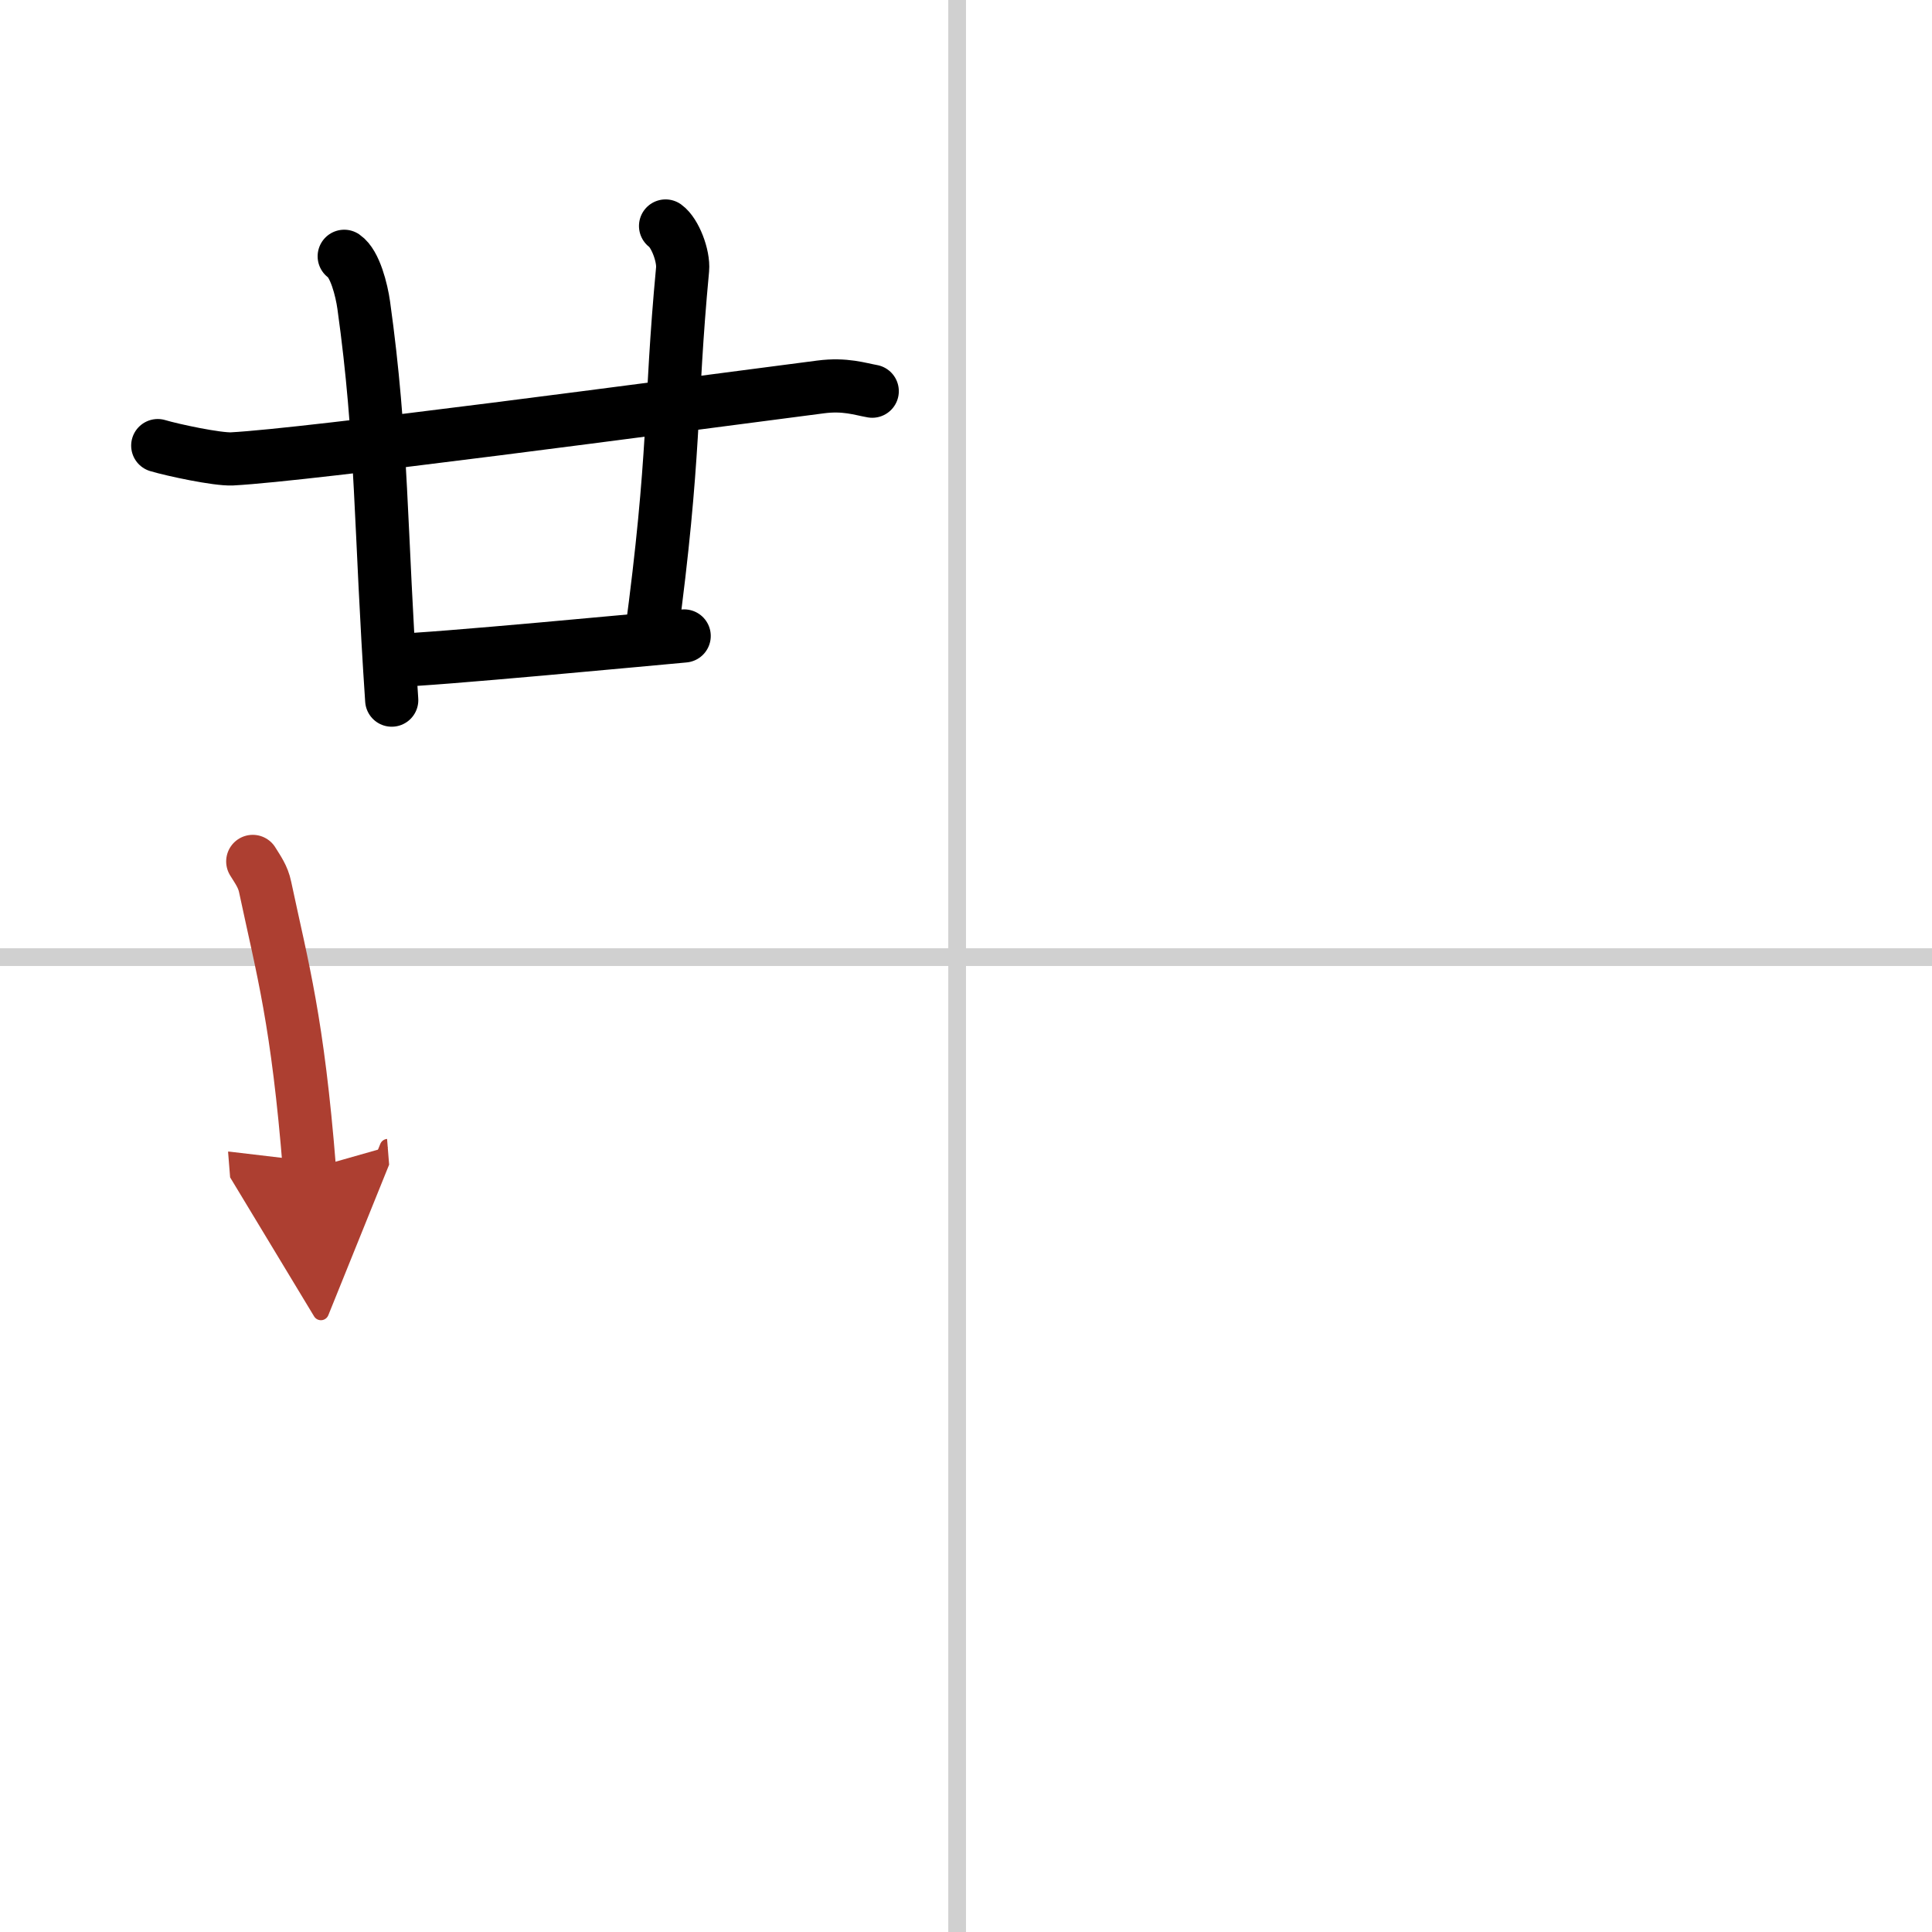
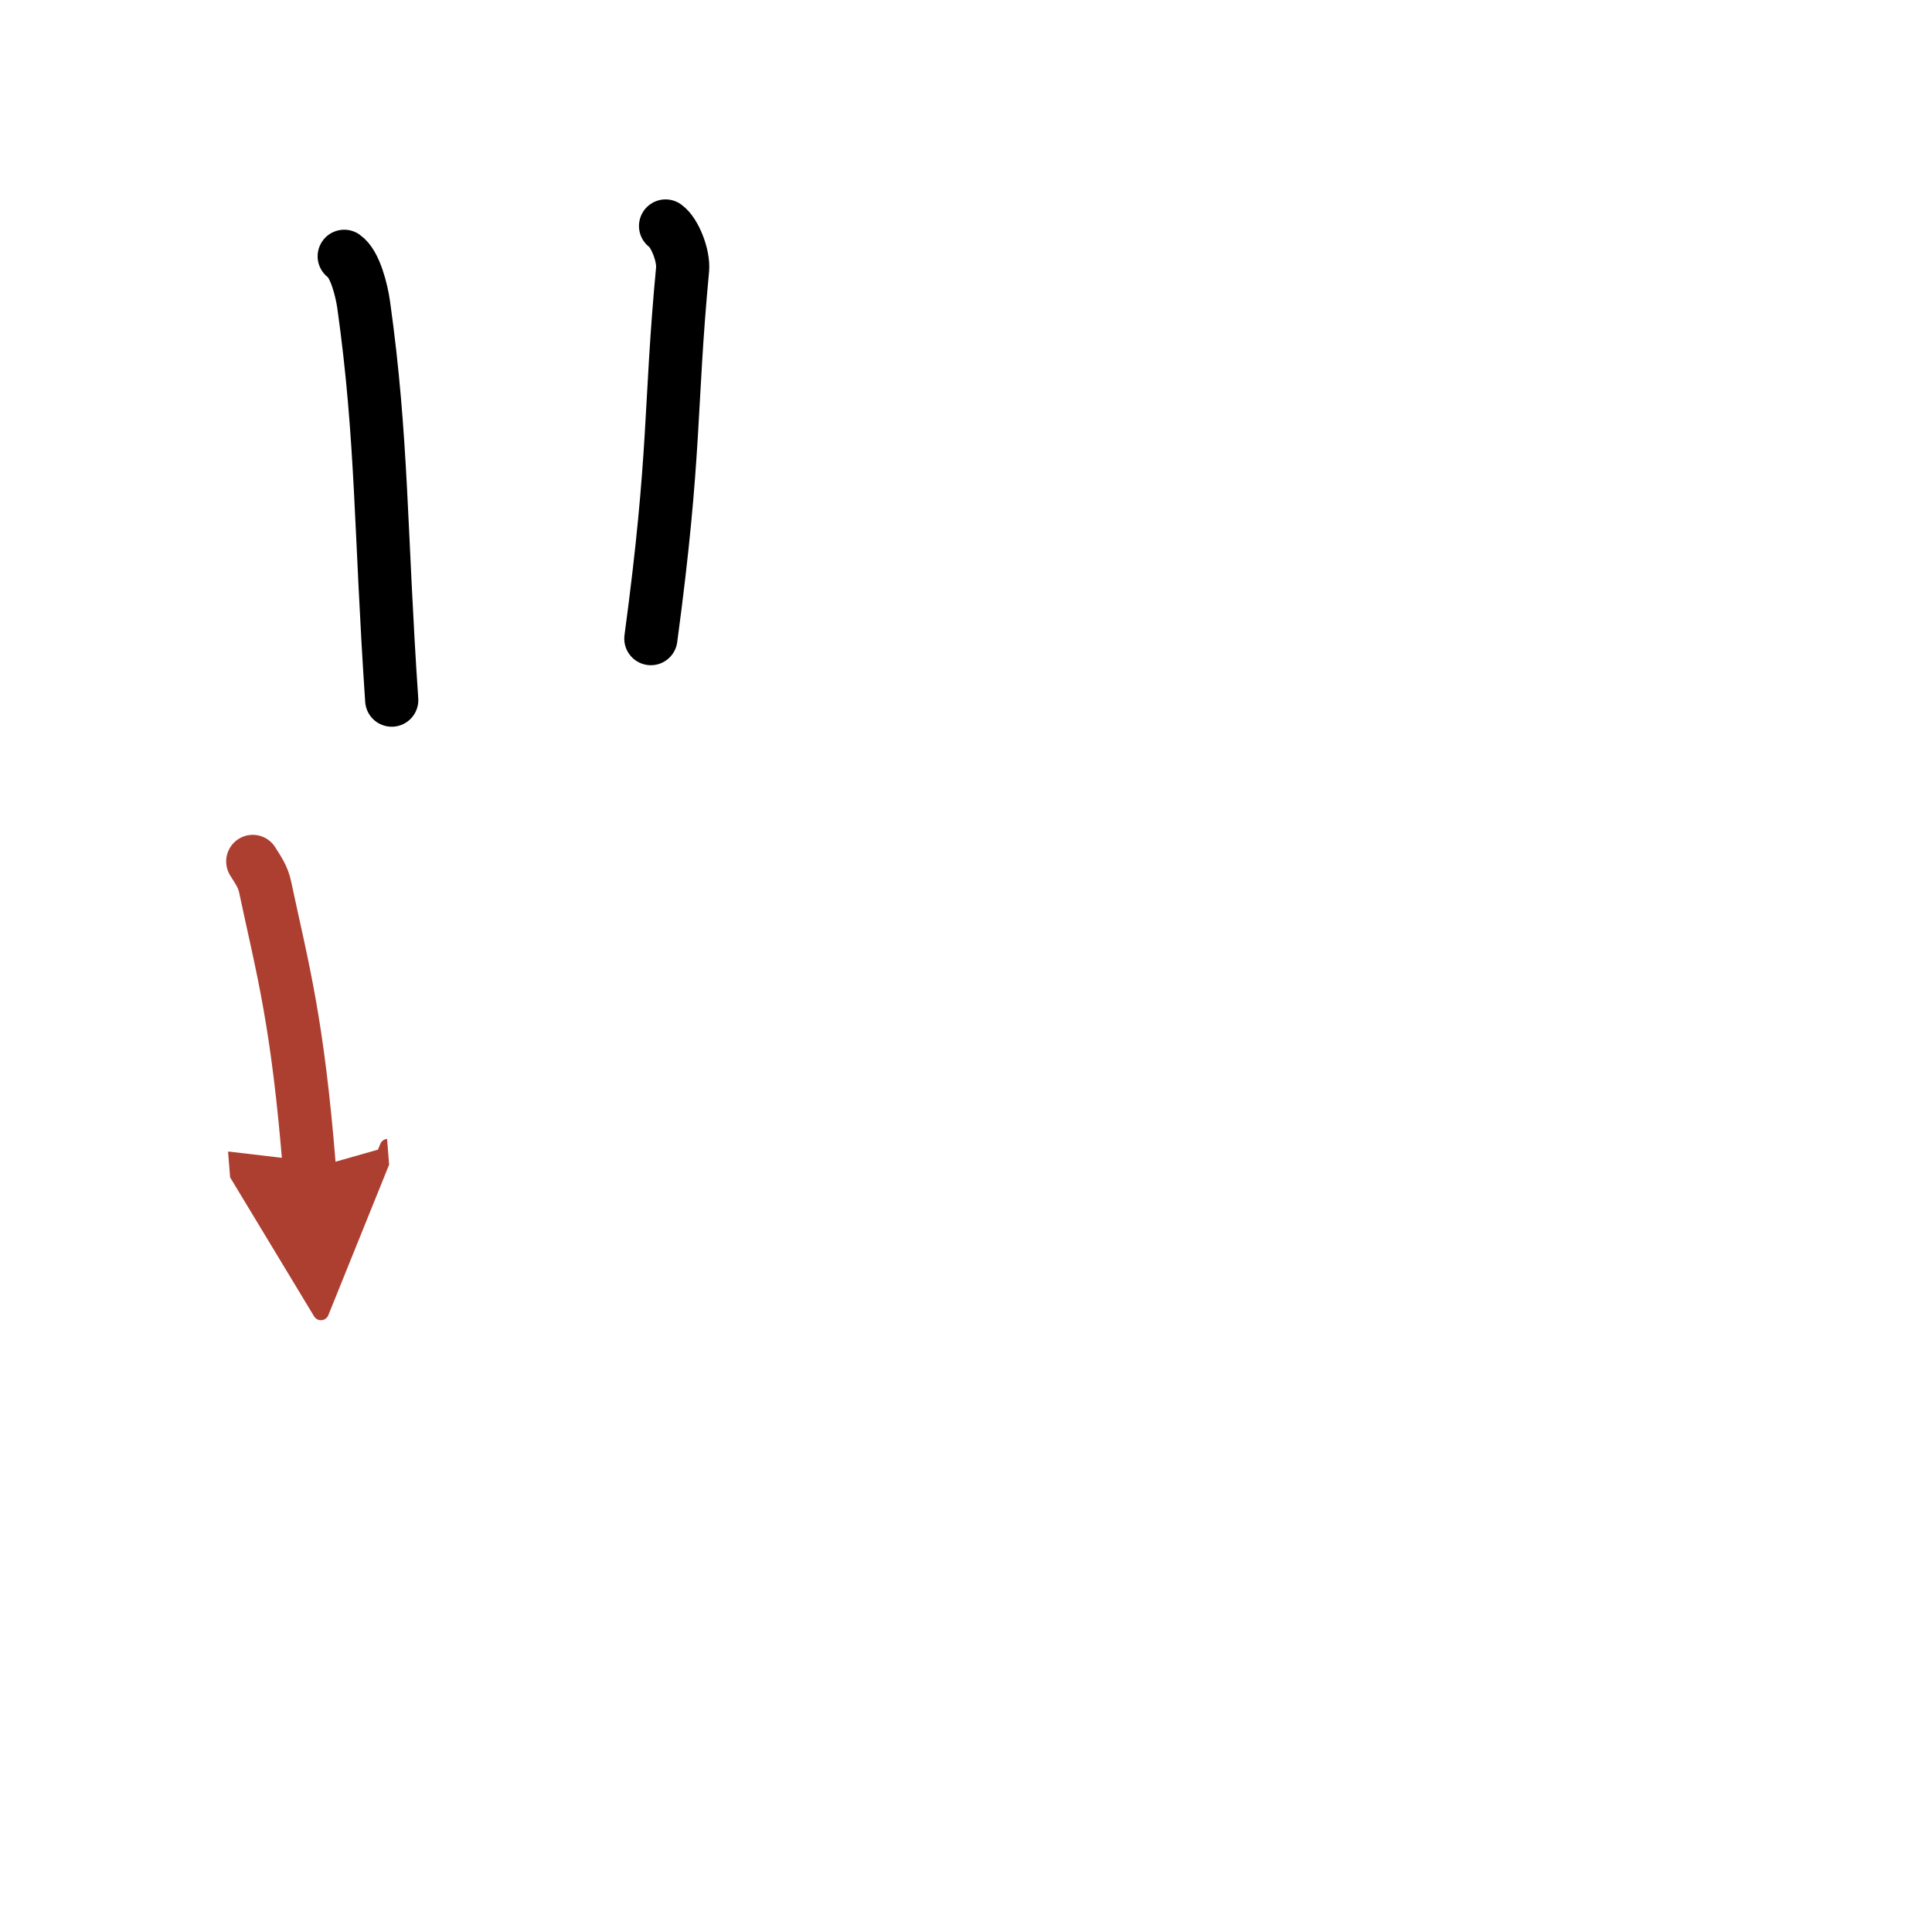
<svg xmlns="http://www.w3.org/2000/svg" width="400" height="400" viewBox="0 0 109 109">
  <defs>
    <marker id="a" markerWidth="4" orient="auto" refX="1" refY="5" viewBox="0 0 10 10">
      <polyline points="0 0 10 5 0 10 1 5" fill="#ad3f31" stroke="#ad3f31" />
    </marker>
  </defs>
  <g fill="none" stroke="#000" stroke-linecap="round" stroke-linejoin="round" stroke-width="3">
    <rect width="100%" height="100%" fill="#fff" stroke="#fff" />
-     <line x1="54" x2="54" y2="109" stroke="#d0d0d0" stroke-width="1" />
-     <line x2="109" y1="54" y2="54" stroke="#d0d0d0" stroke-width="1" />
-     <path d="m8.9 25.14c0.83 0.25 3.36 0.79 4.19 0.75 4.35-0.23 24.16-2.89 33.21-4.06 1.38-0.18 2.22 0.12 2.91 0.24" />
    <path d="m19.42 14.46c0.61 0.42 0.98 1.9 1.1 2.75 1.06 7.58 0.93 12.7 1.58 22.29" />
    <path d="m37.55 12.75c0.53 0.38 1.03 1.68 0.96 2.45-0.74 7.85-0.37 10.28-1.79 20.83" />
-     <path d="m22.33 37.25c1.77 0 14.68-1.23 16.27-1.37" />
    <path d="m14.26 48.6c0.29 0.47 0.58 0.86 0.7 1.45 0.99 4.66 1.83 7.53 2.5 15.91" marker-end="url(#a)" stroke="#ad3f31" />
  </g>
</svg>